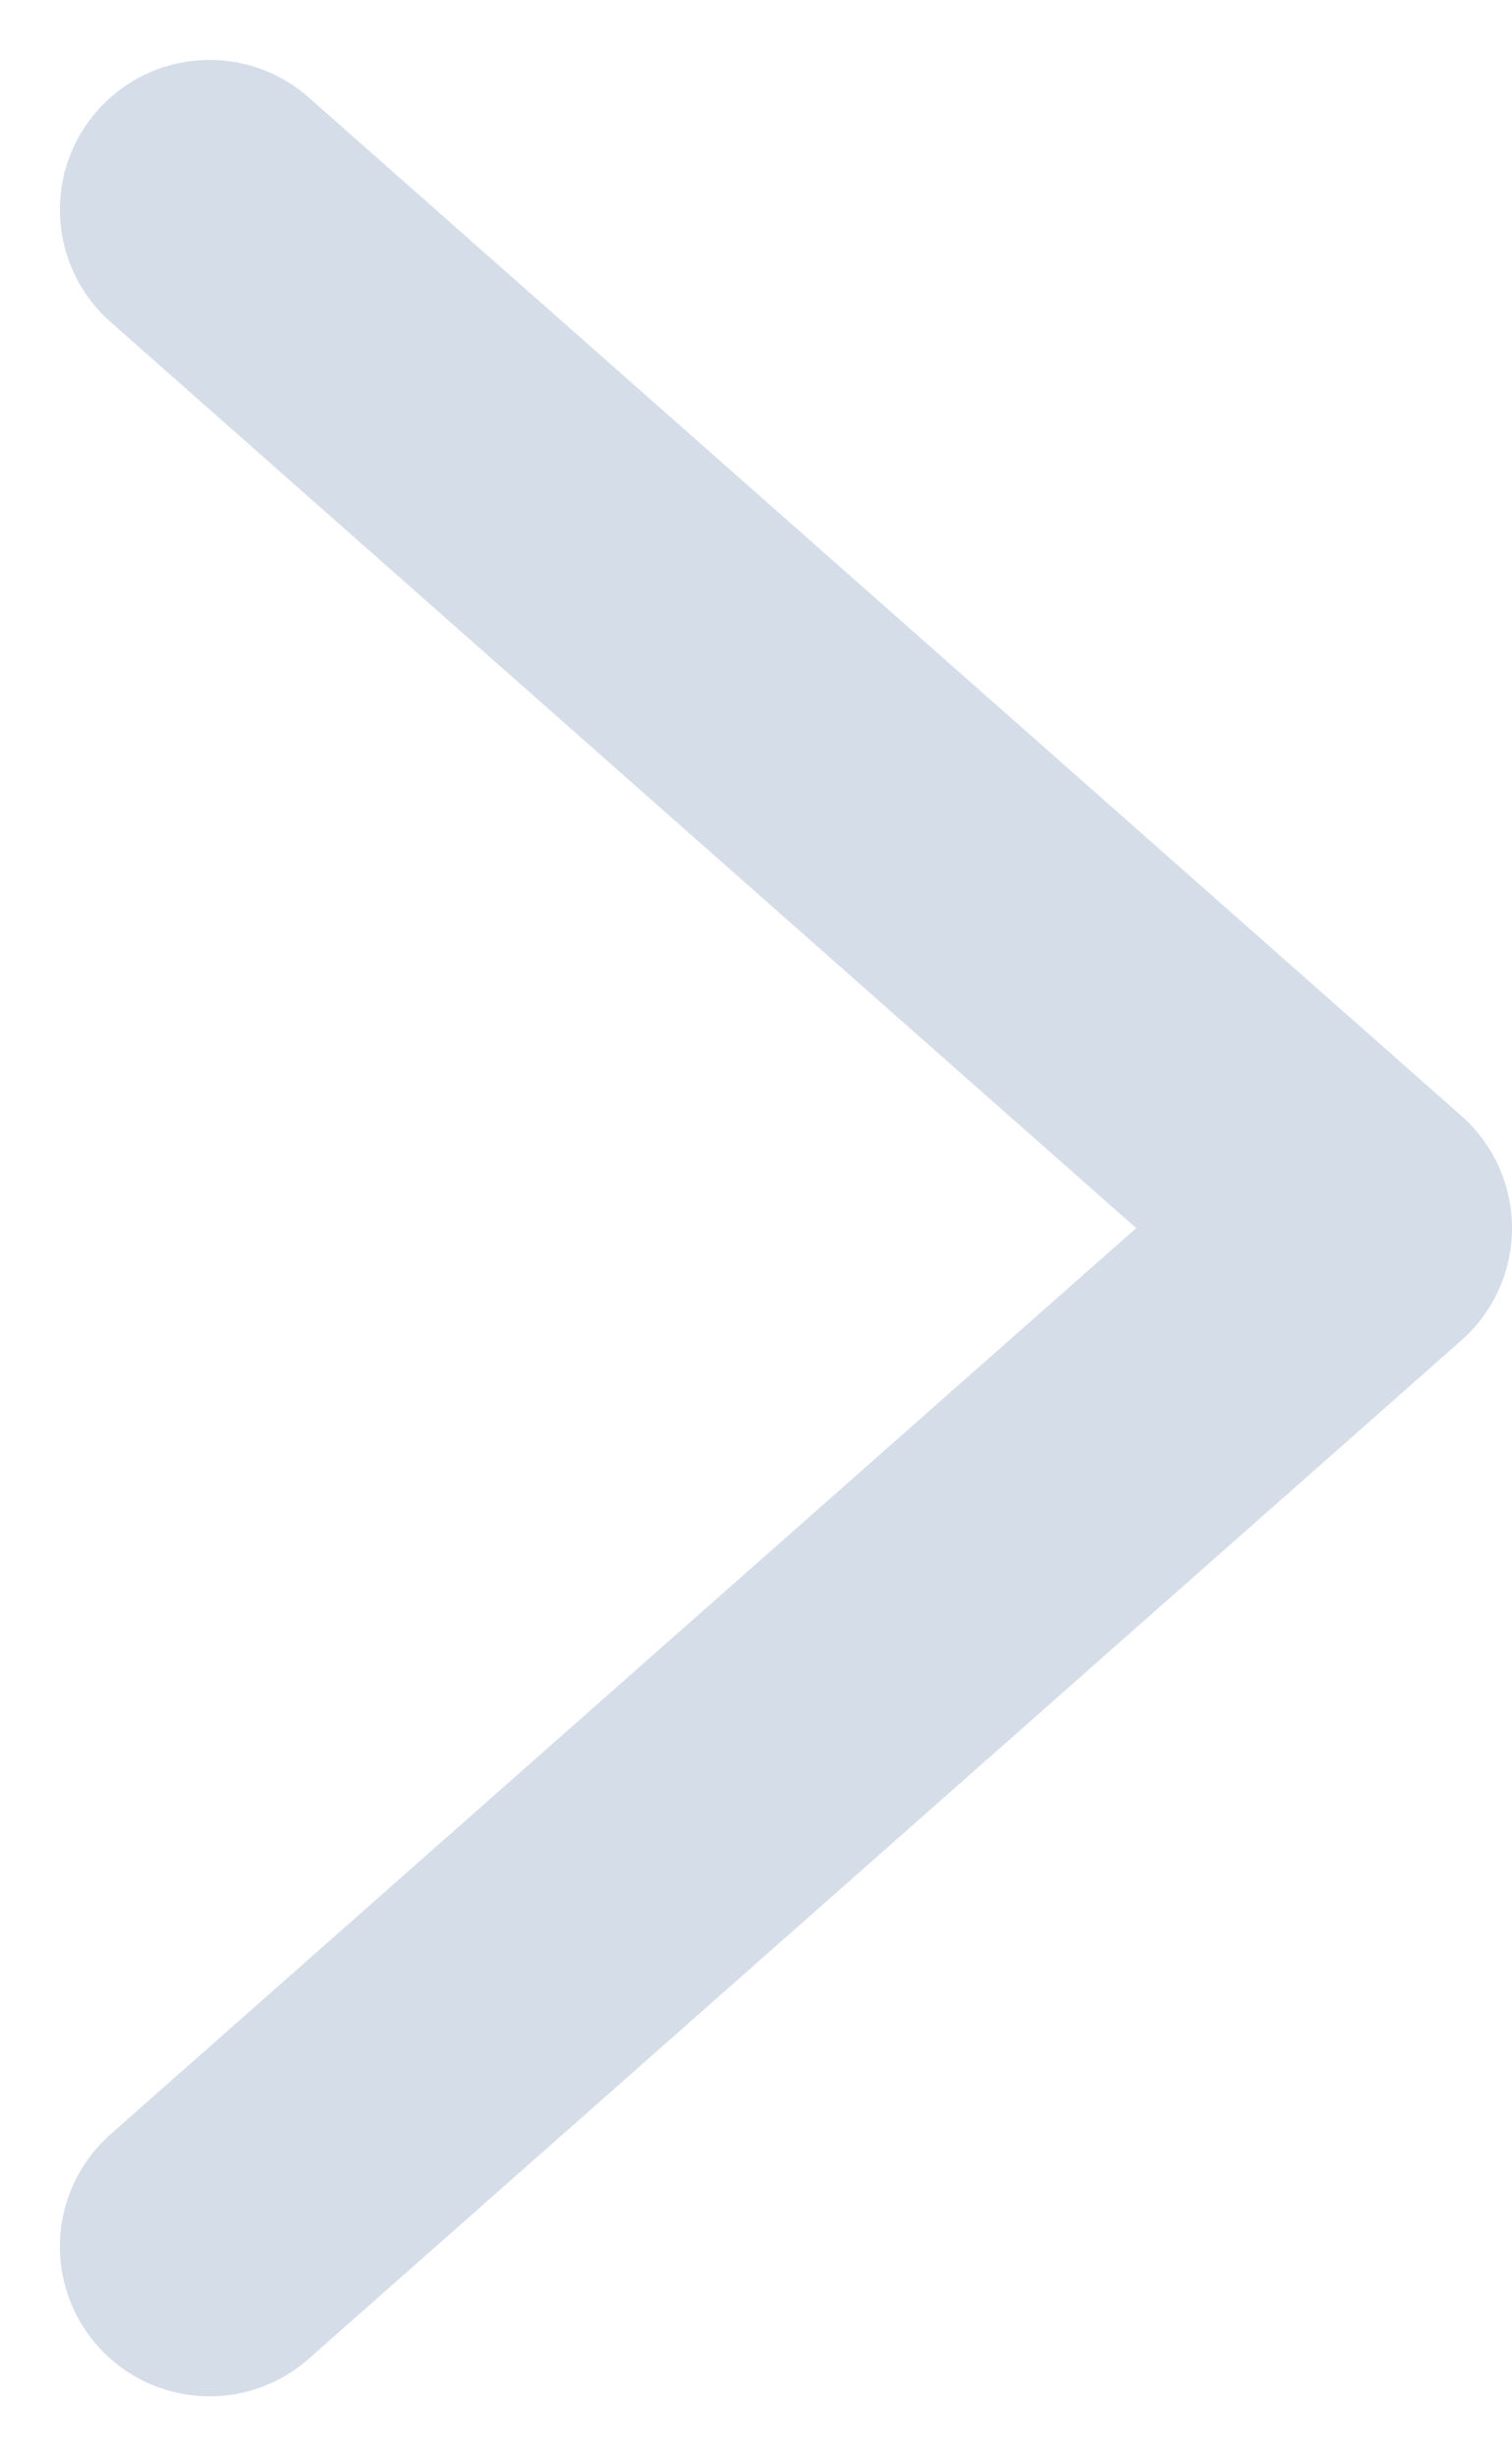
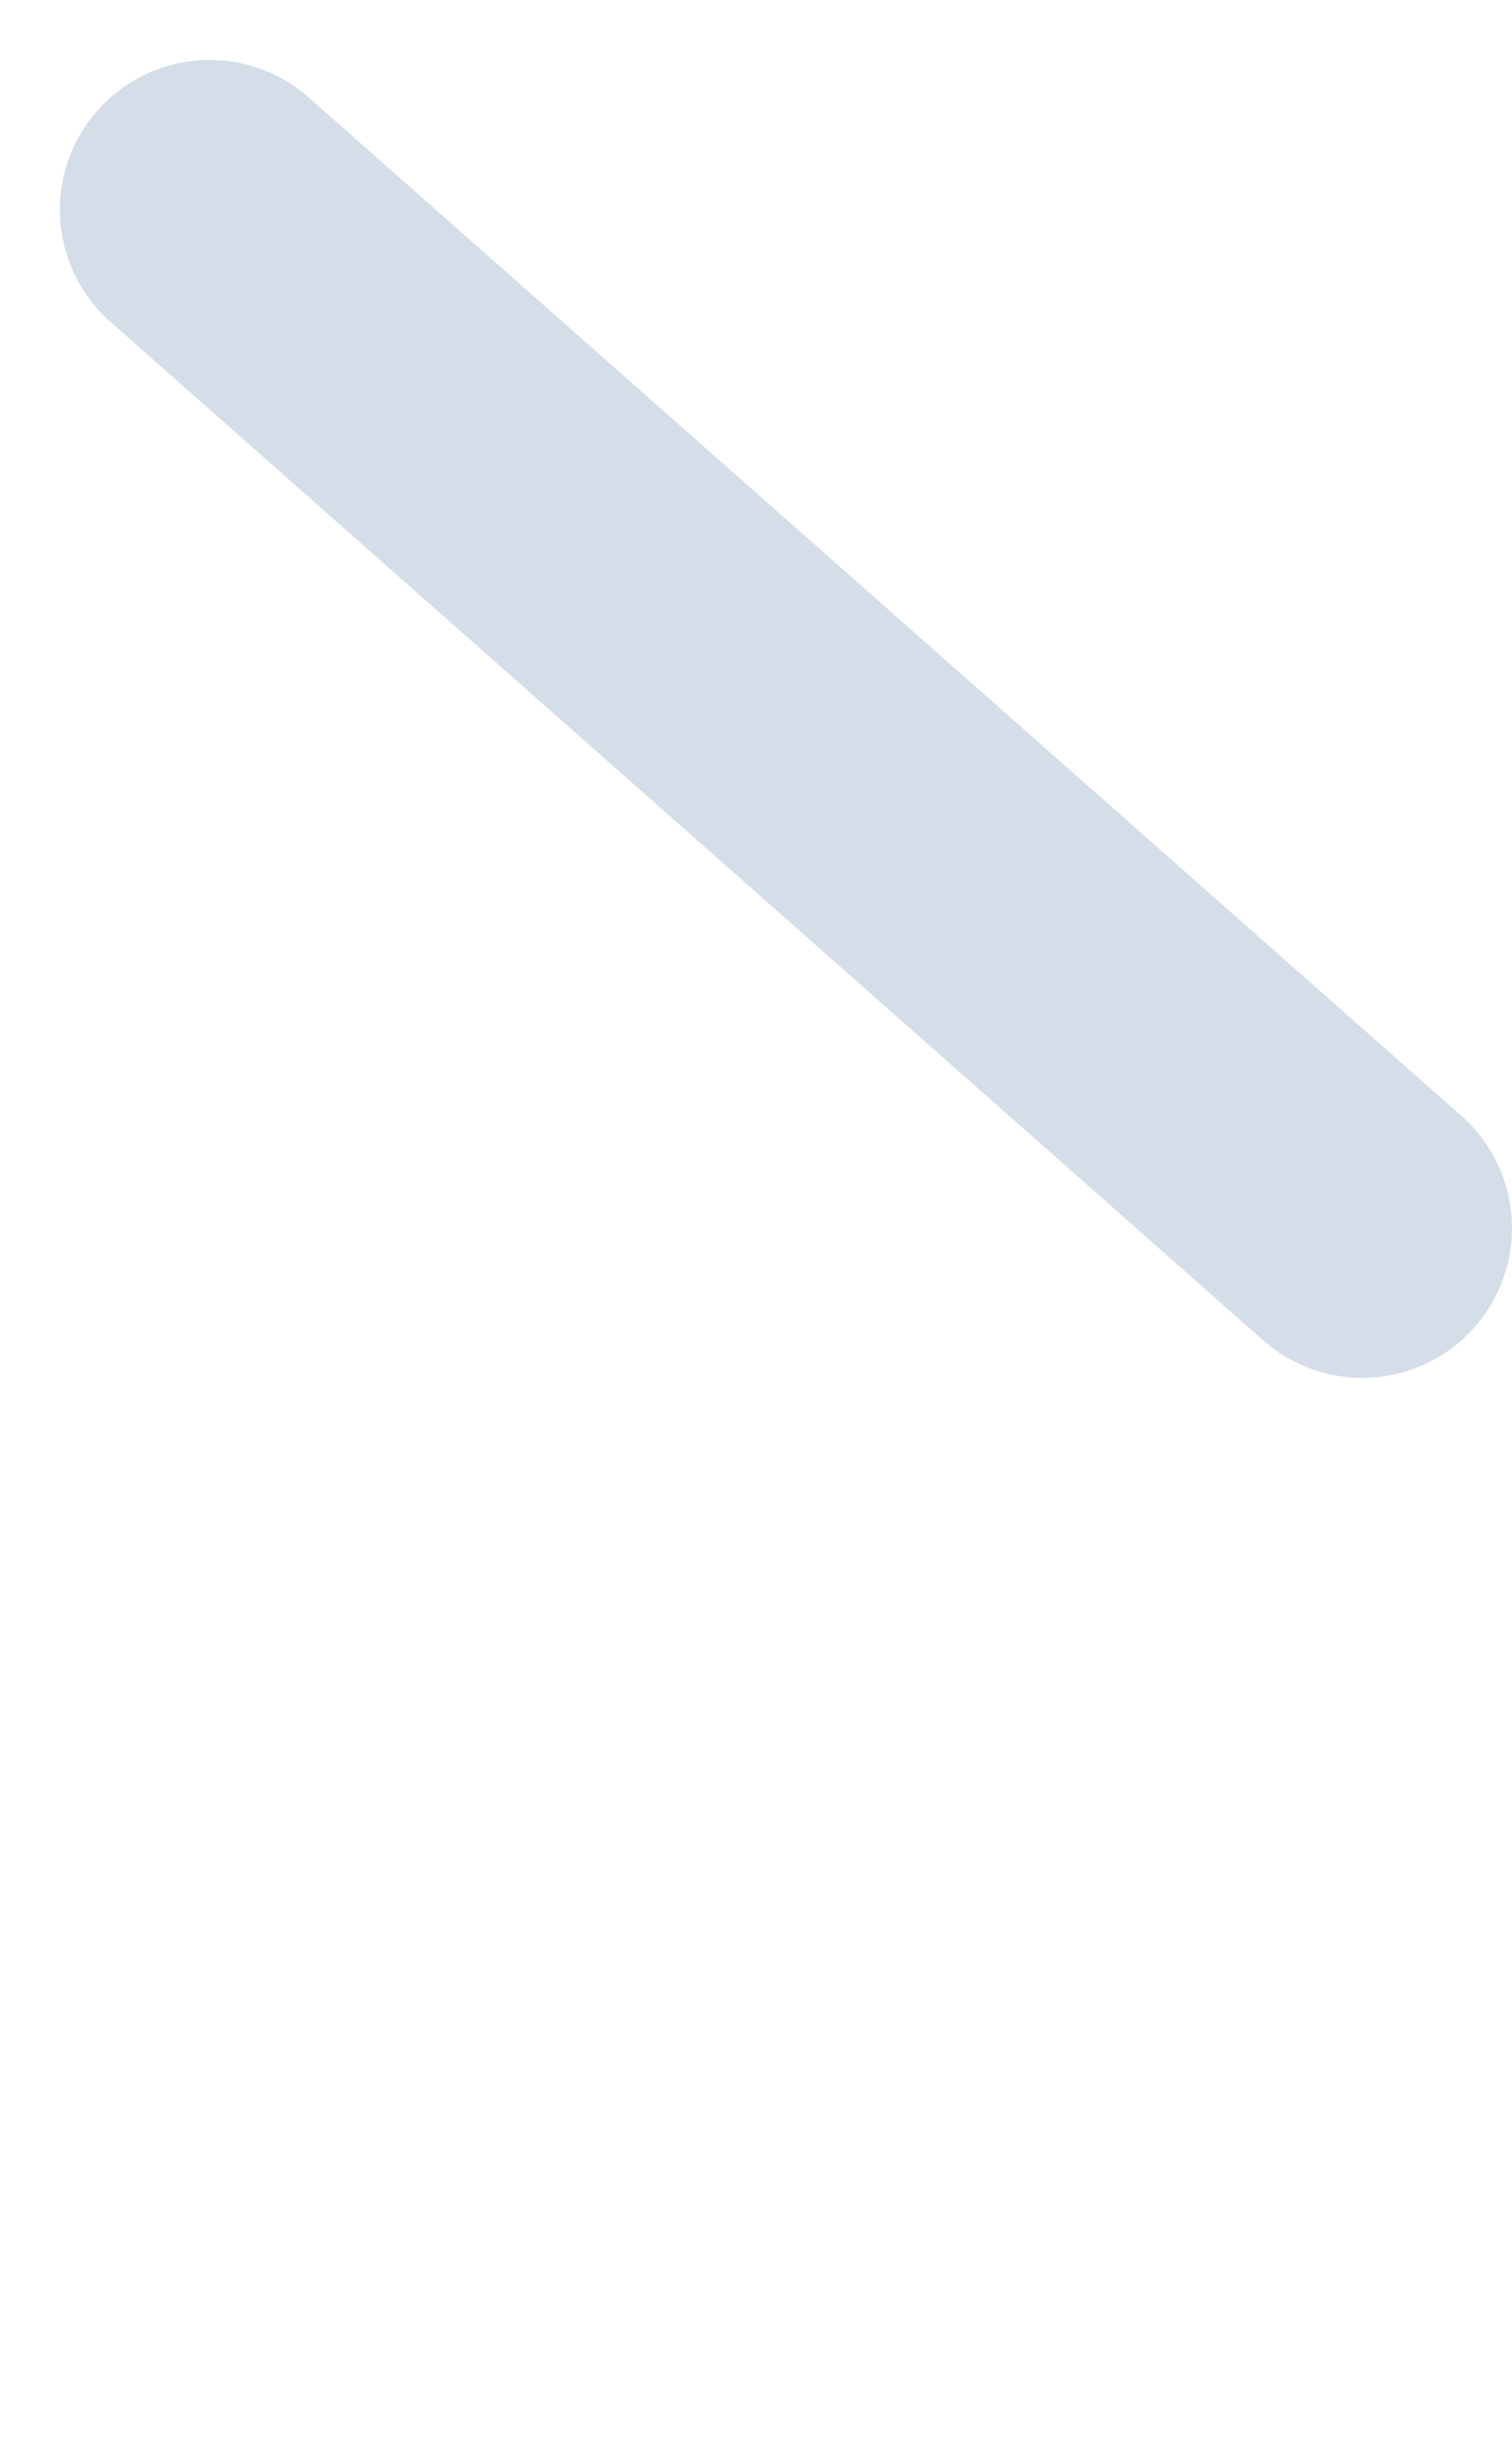
<svg xmlns="http://www.w3.org/2000/svg" version="1.1" id="レイヤー_1" x="0" y="0" viewBox="0 0 10.1 16.4" xml:space="preserve">
-   <path id="パス_103" d="M1.4 1.4l7.7 6.8L1.4 15" fill="none" stroke="#d5dee8" stroke-width="2" stroke-linecap="round" stroke-linejoin="round" />
+   <path id="パス_103" d="M1.4 1.4l7.7 6.8" fill="none" stroke="#d5dee8" stroke-width="2" stroke-linecap="round" stroke-linejoin="round" />
</svg>